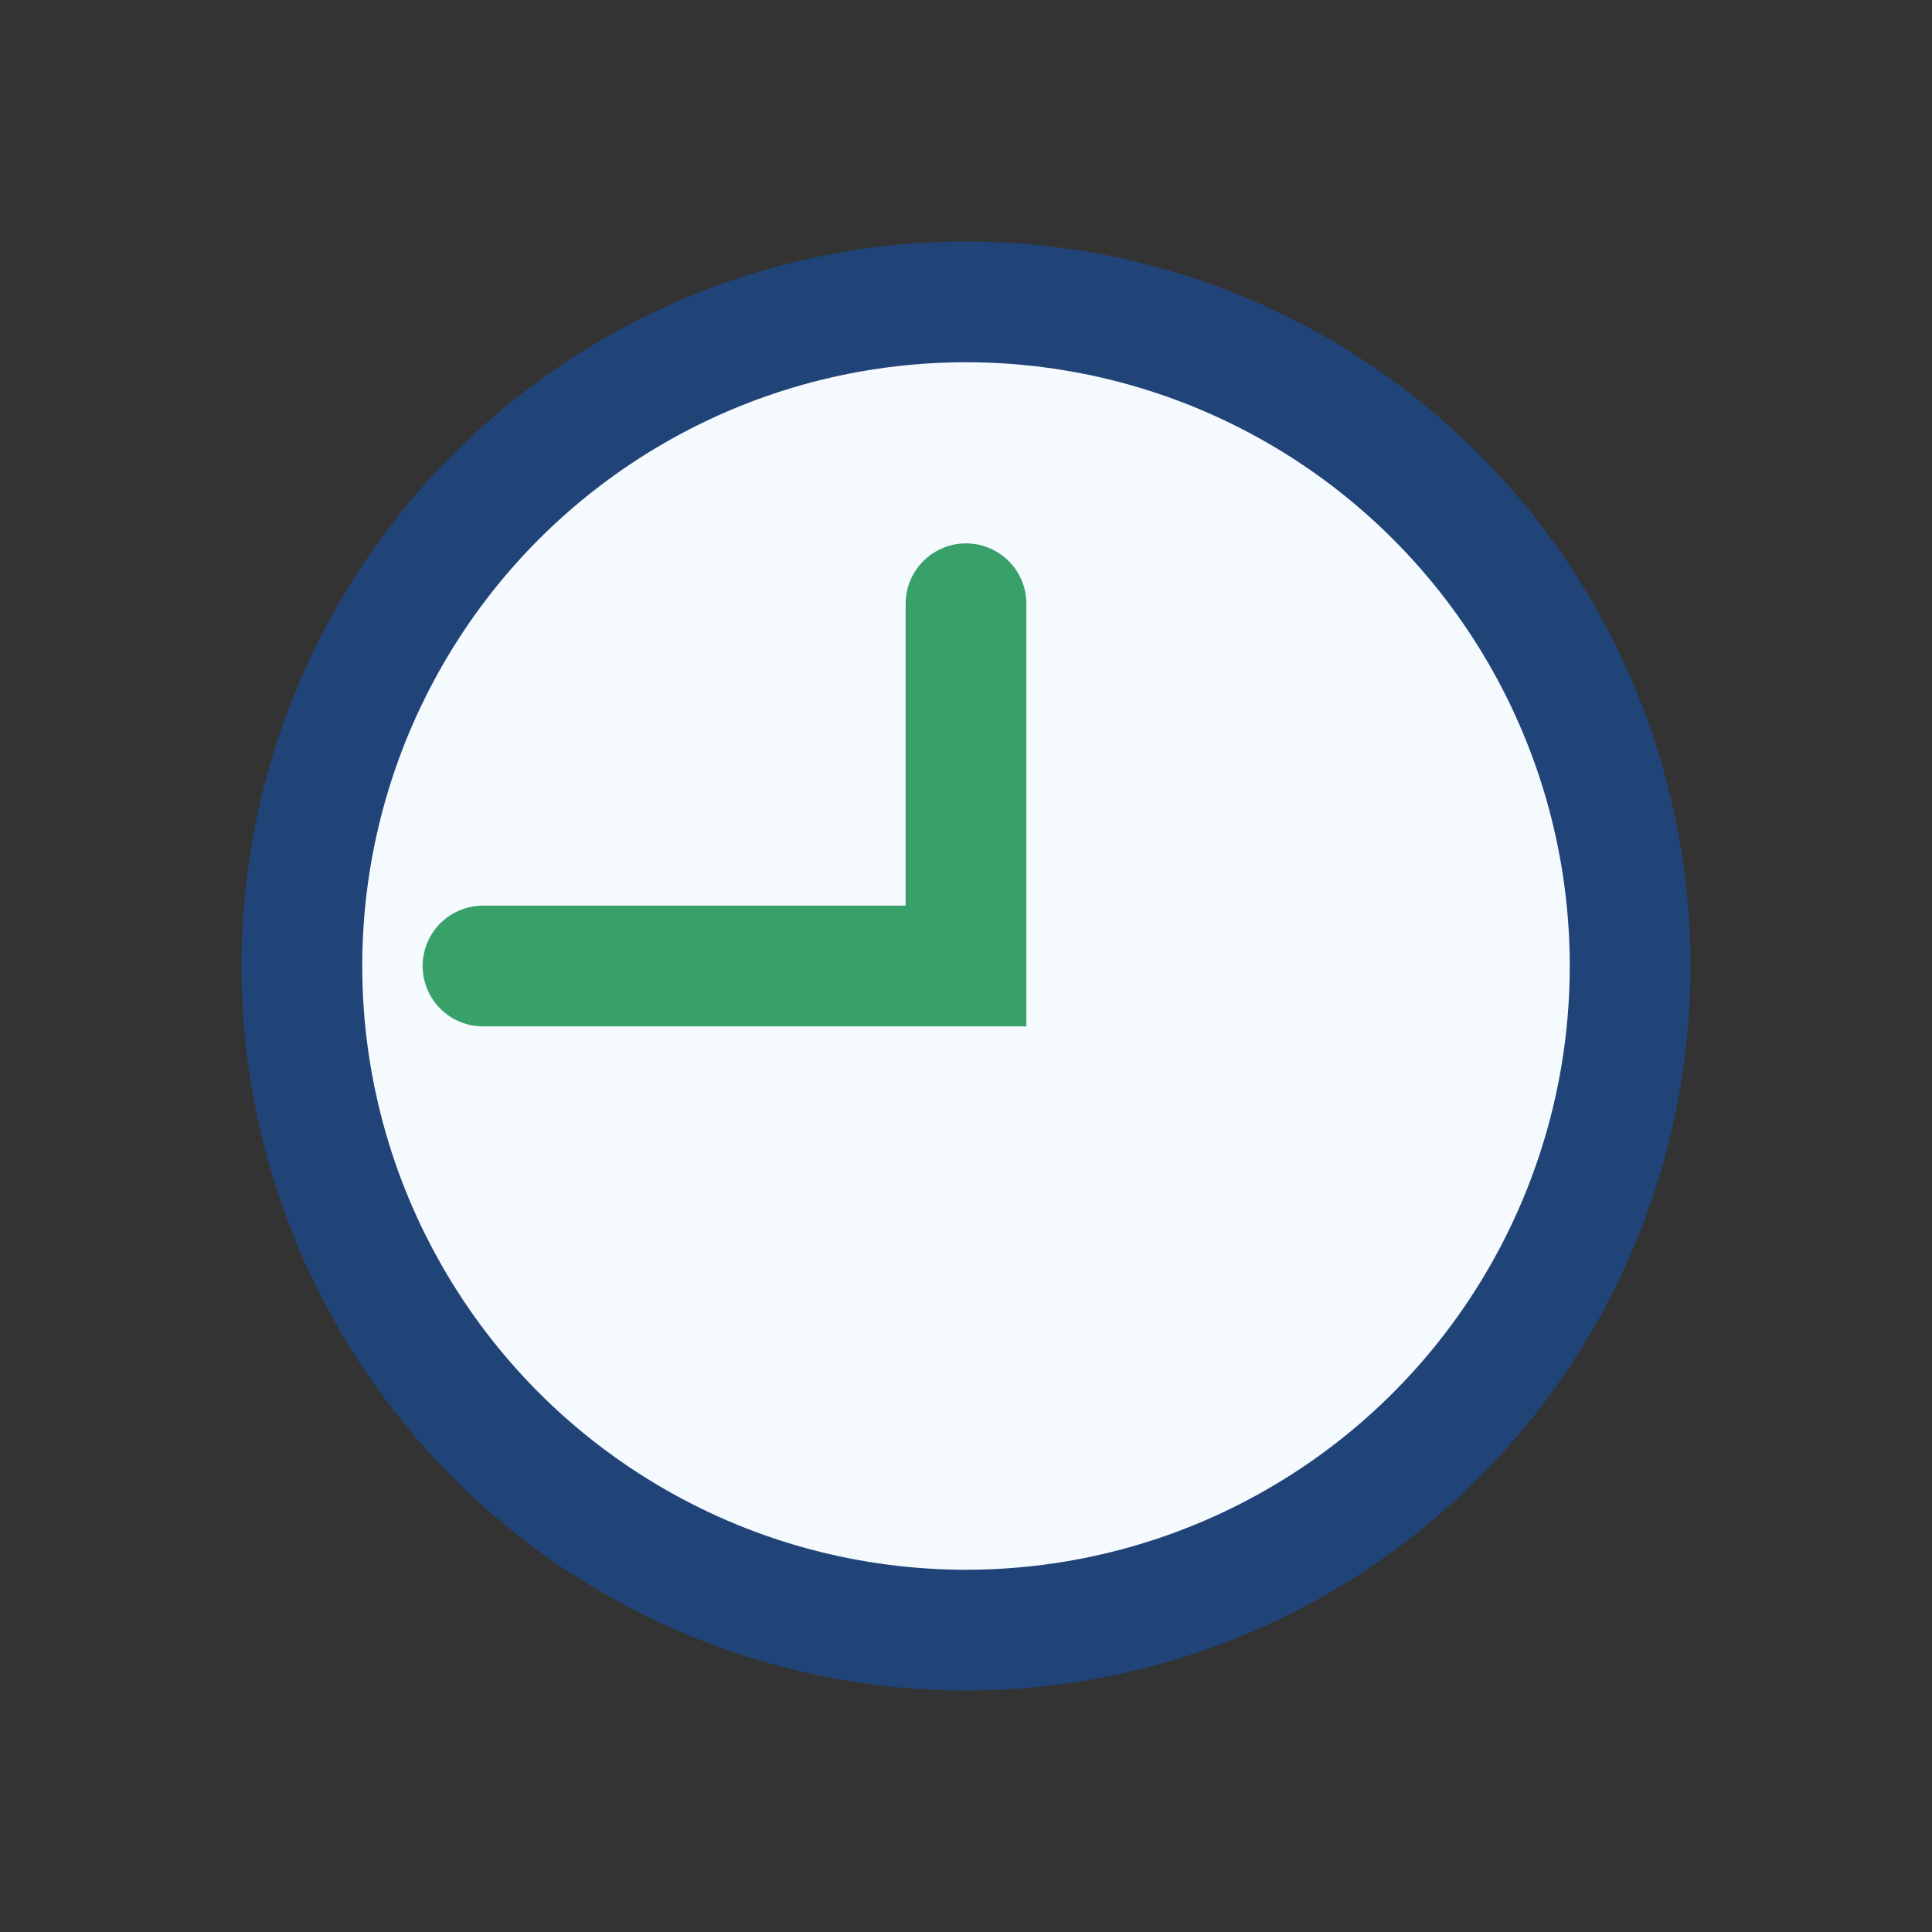
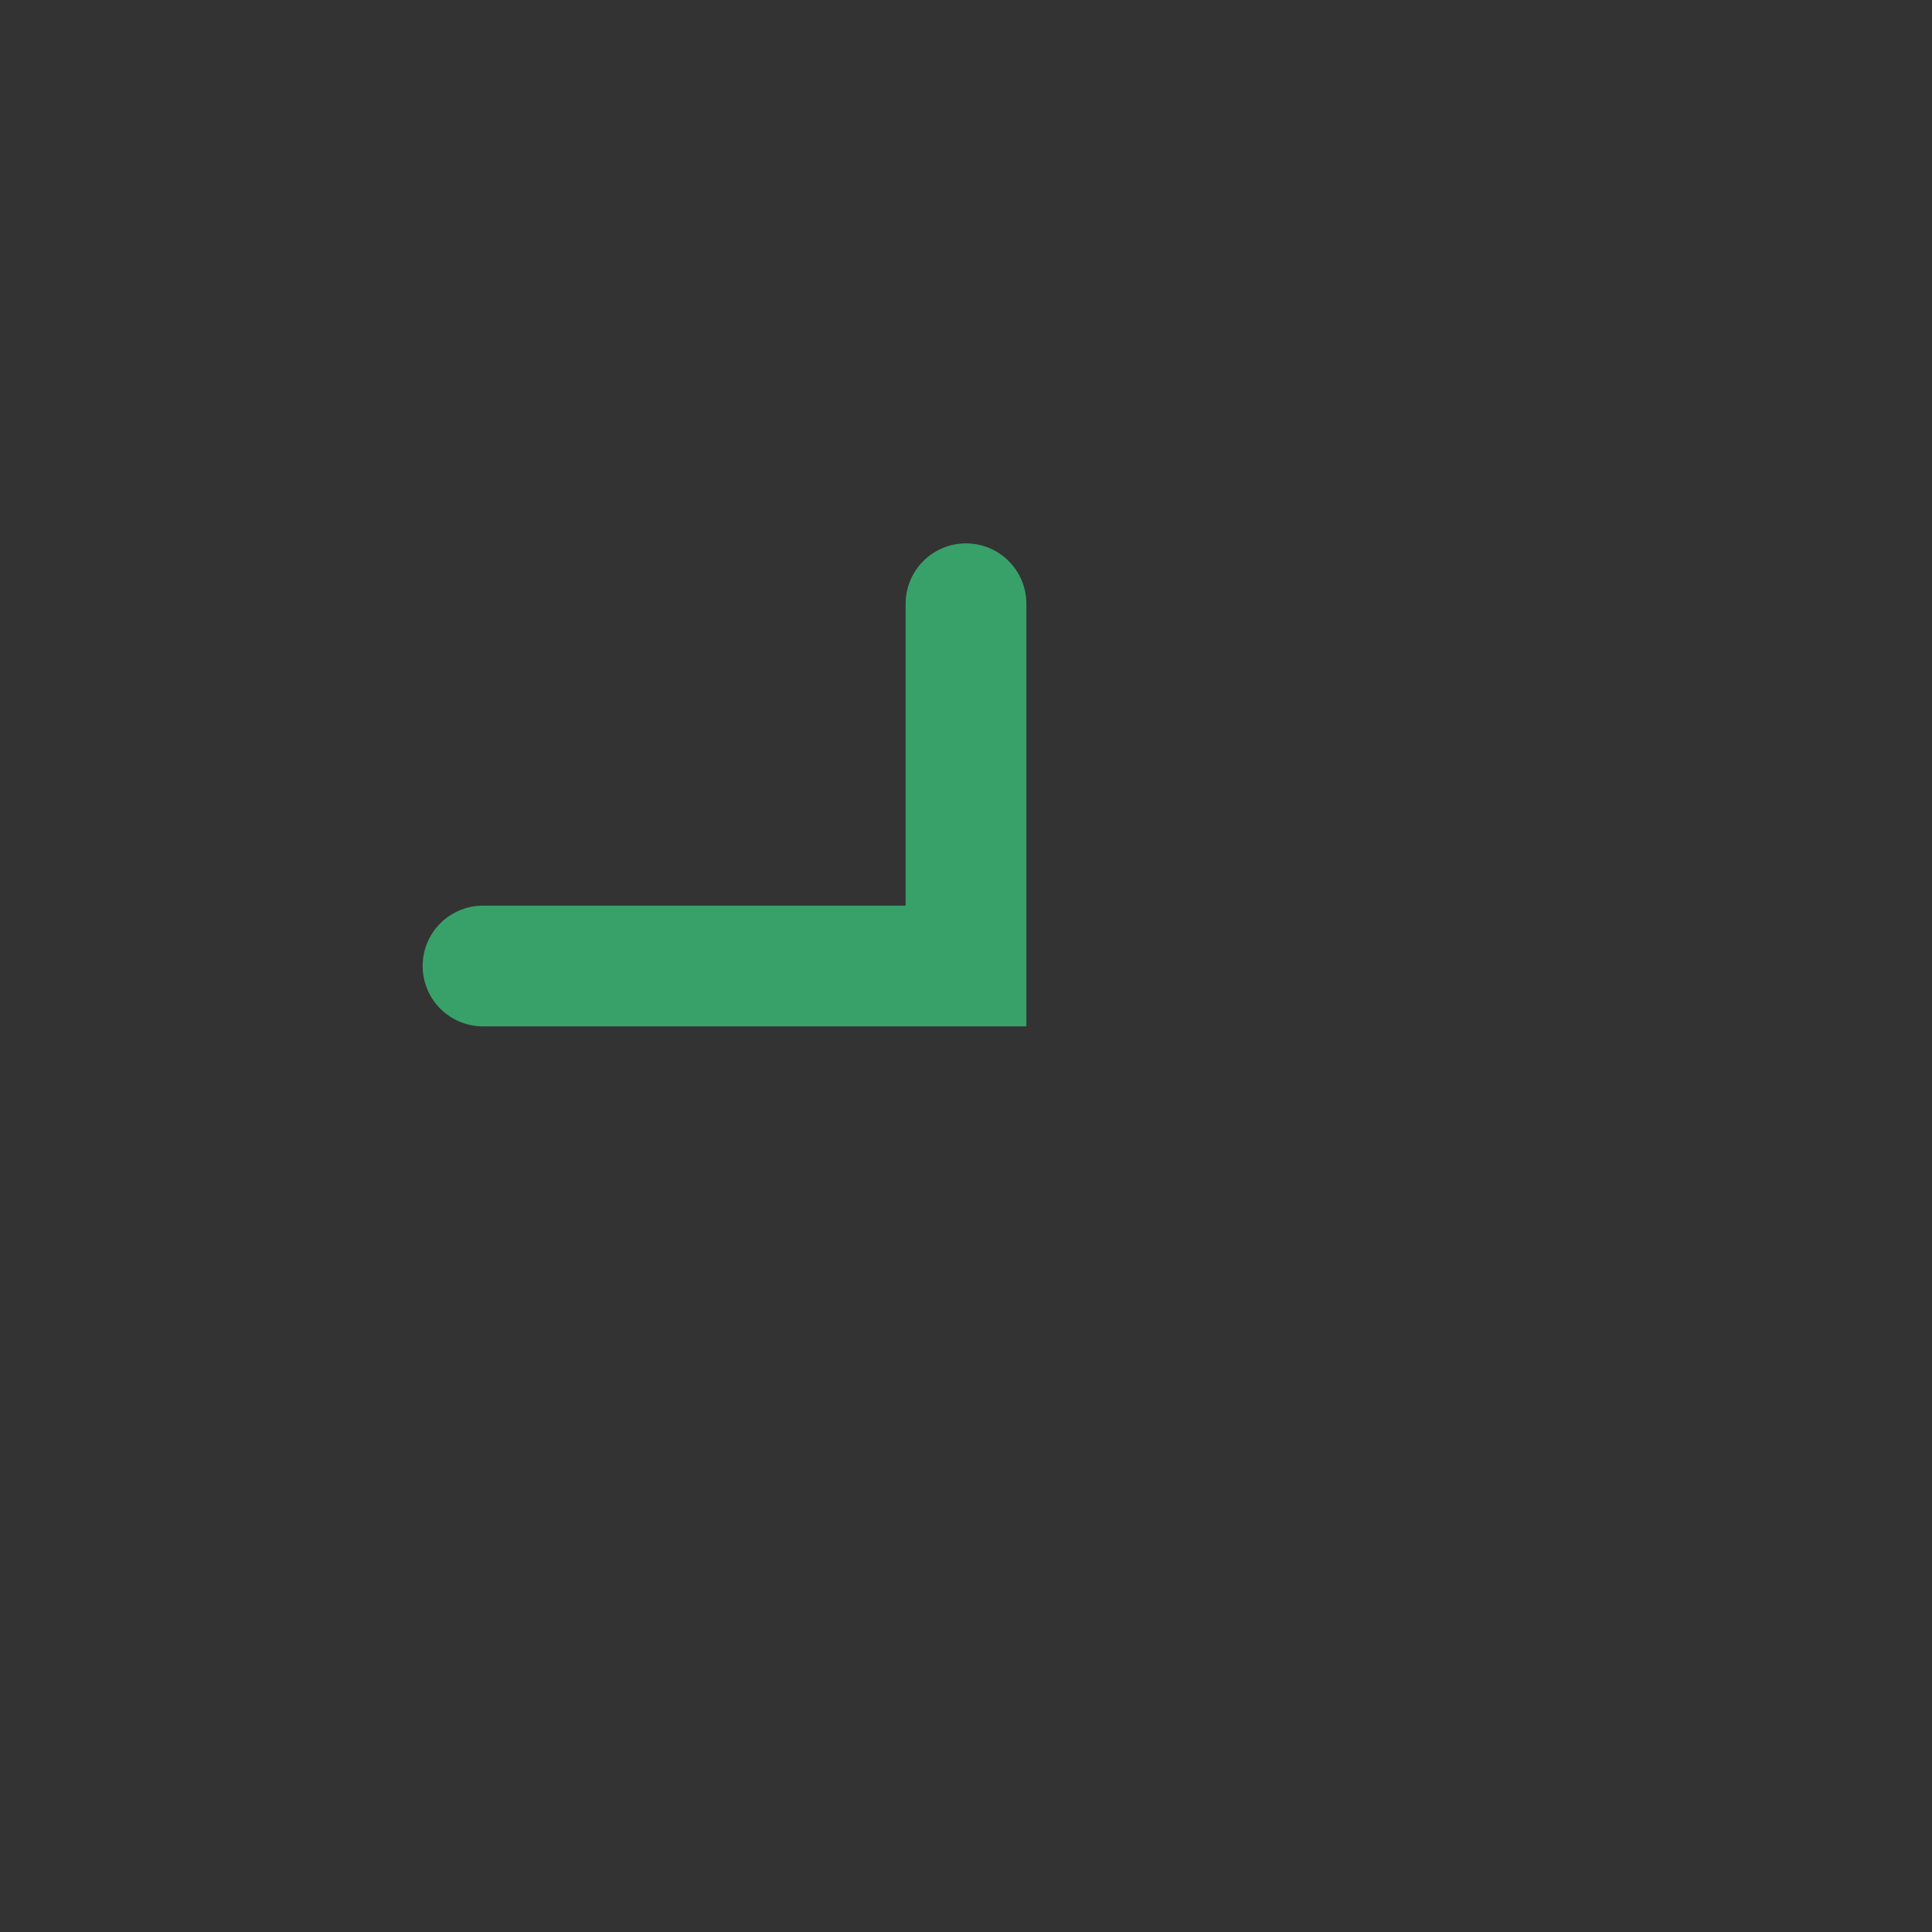
<svg xmlns="http://www.w3.org/2000/svg" width="32" height="32" viewBox="0 0 32 32">
  <rect x="0" y="0" width="32" height="32" fill="#333333" stroke="none" />
-   <circle cx="16" cy="16" r="11" stroke="#214478" stroke-width="2" fill="#F5FAFF" />
  <polyline points="8,16 16,16 16,10" stroke="#38A169" stroke-width="2" fill="none" stroke-linecap="round" />
</svg>